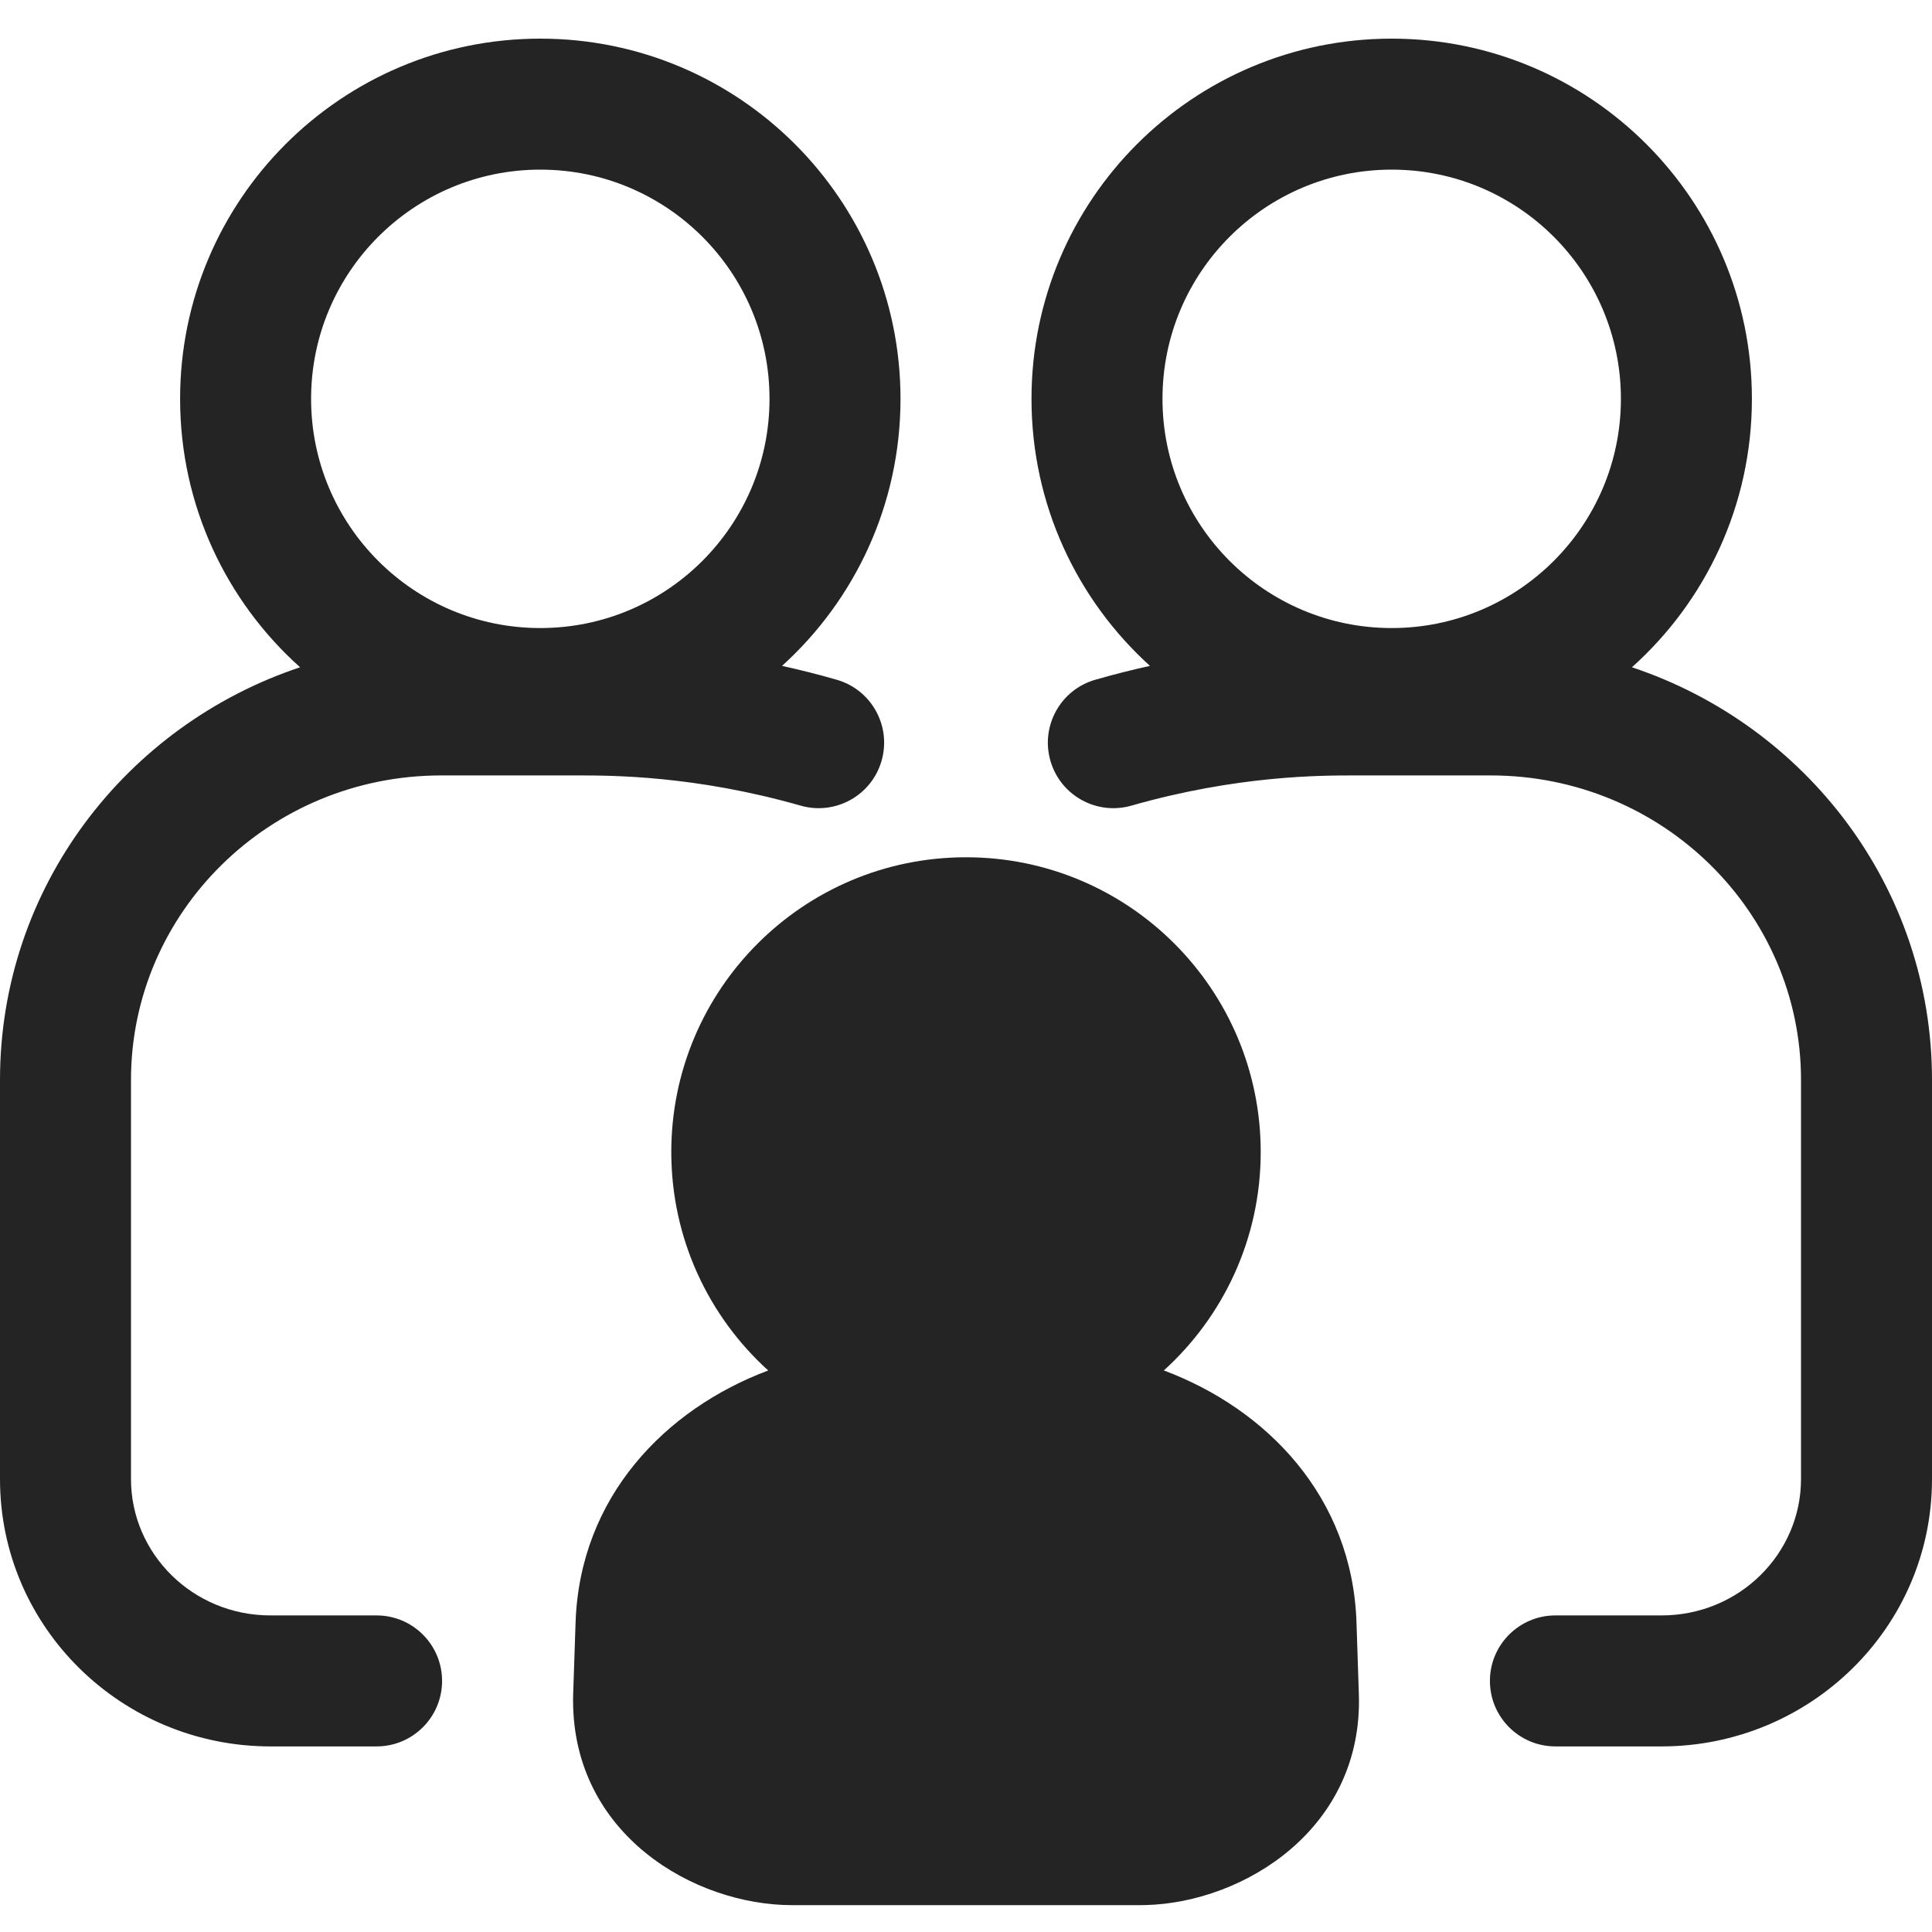
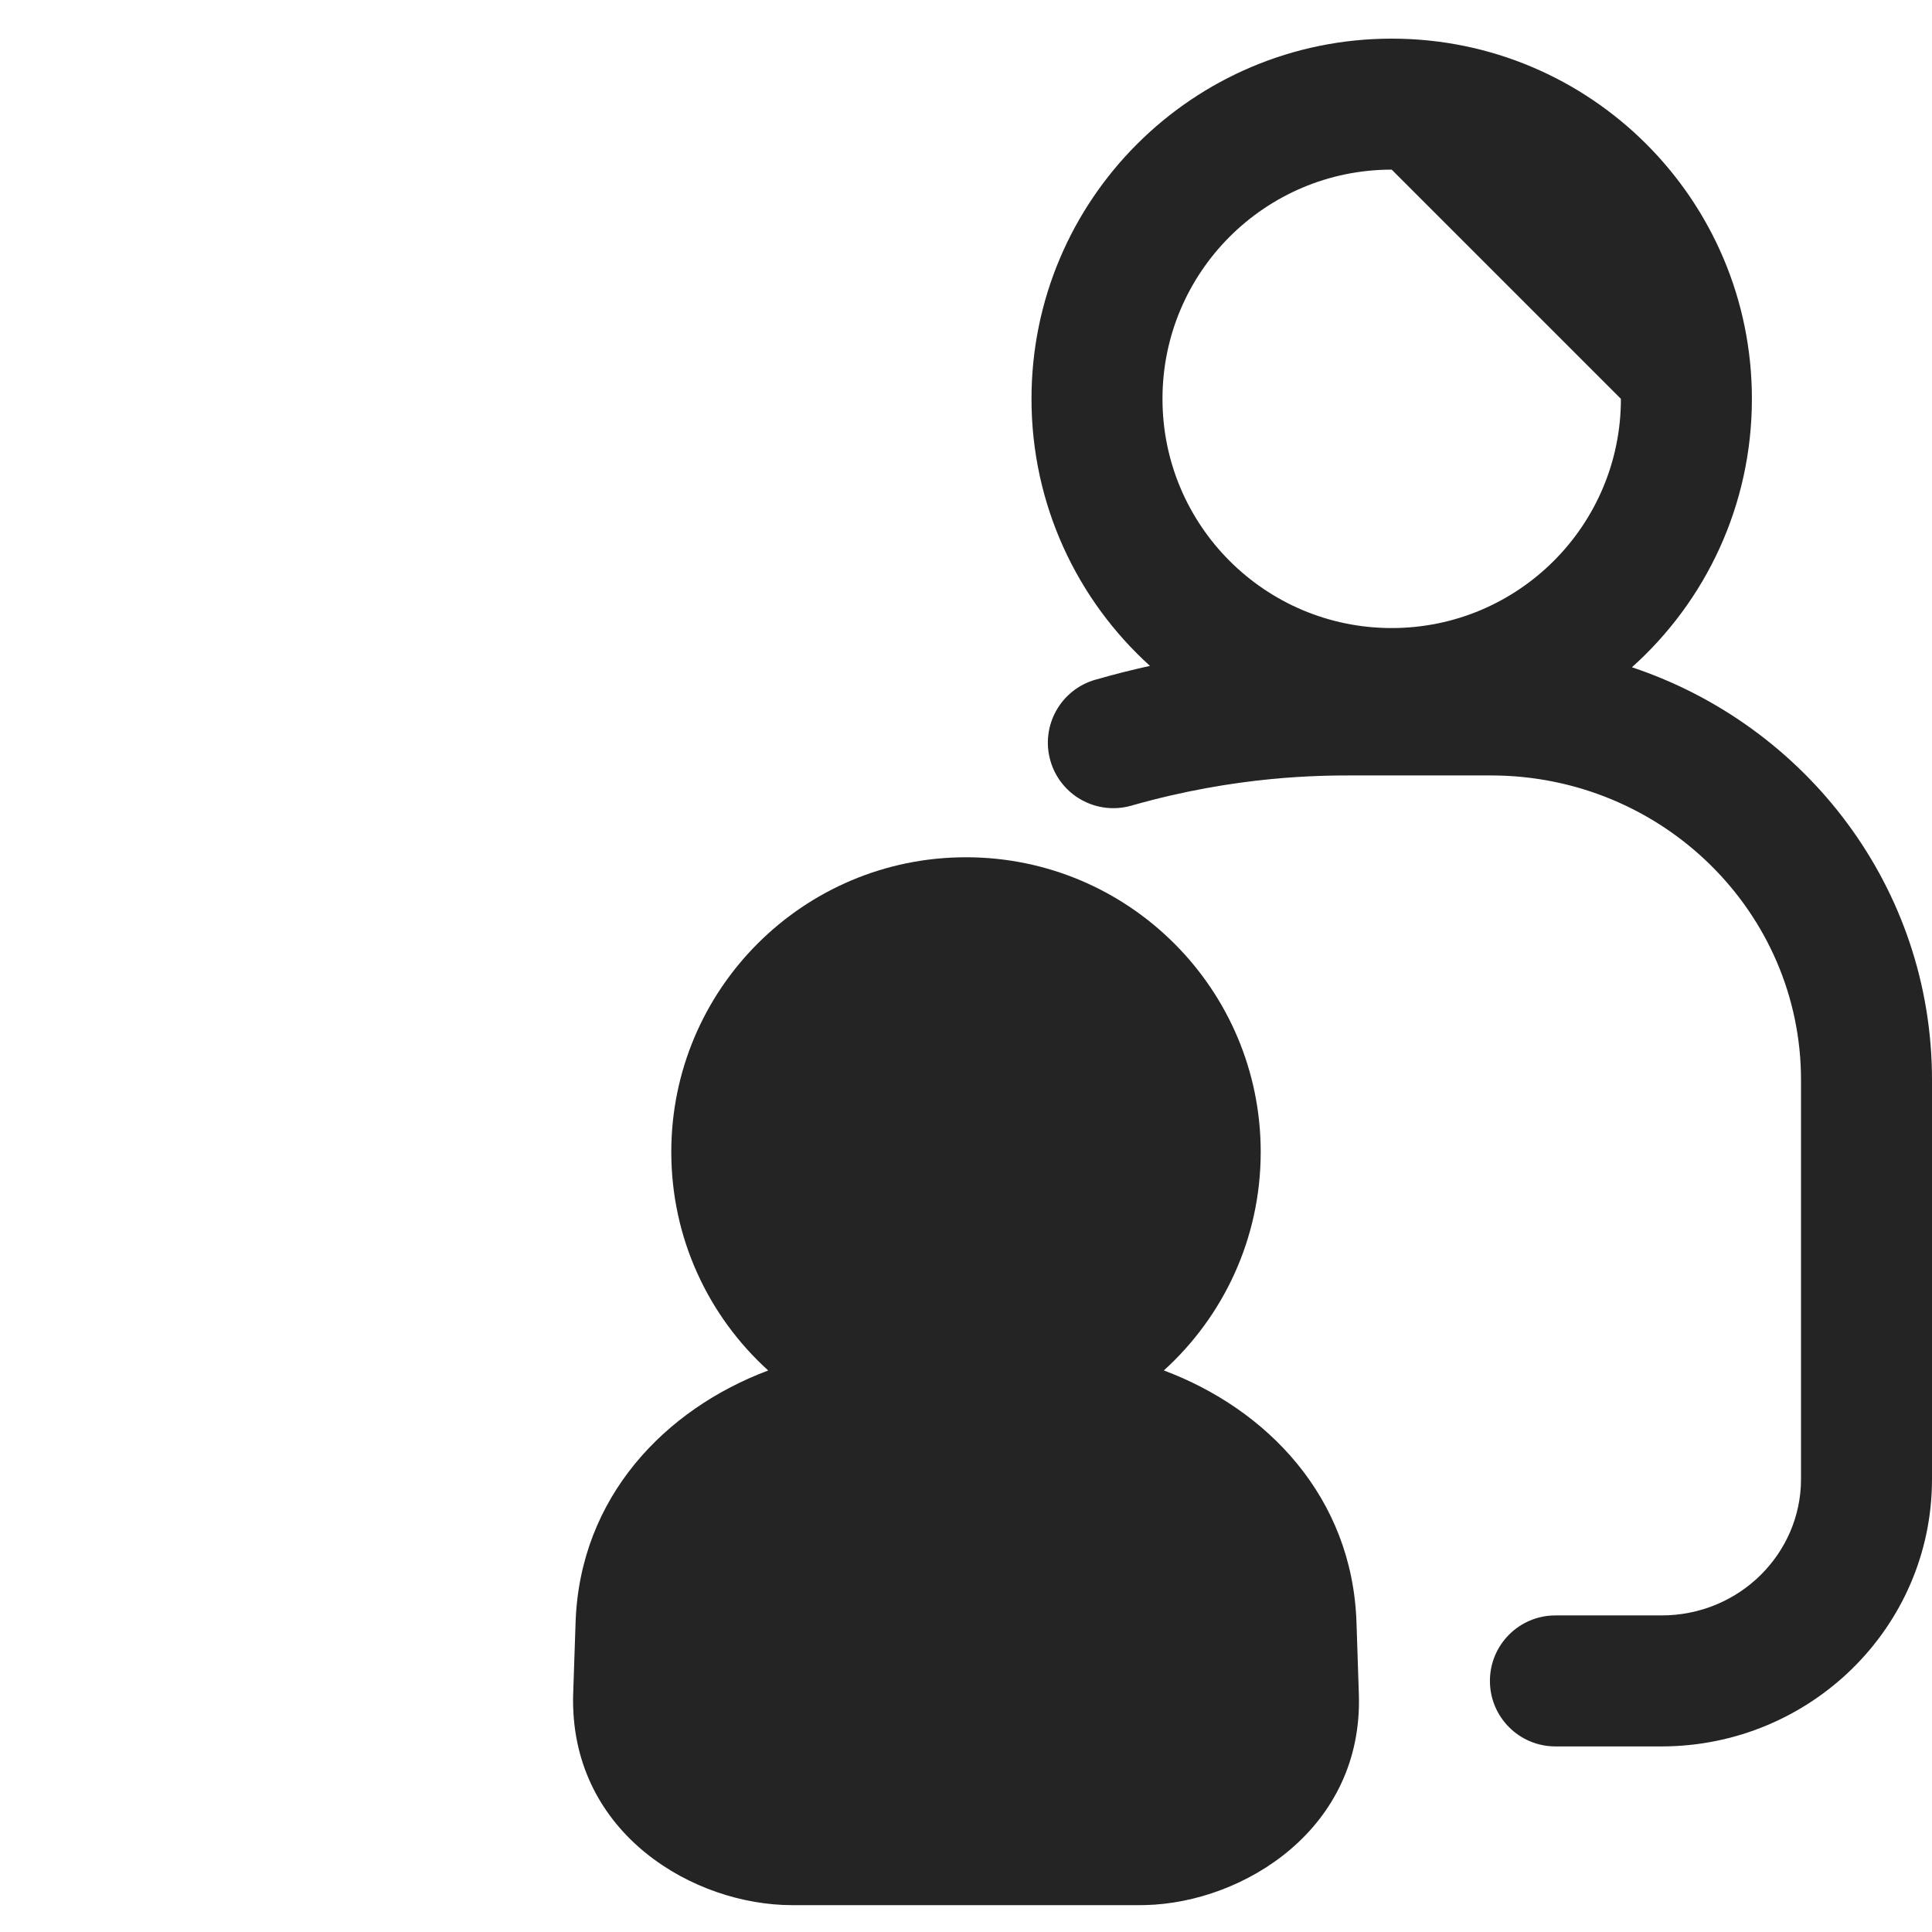
<svg xmlns="http://www.w3.org/2000/svg" width="50" height="50" viewBox="0 0 50 50" fill="none">
-   <path fill-rule="evenodd" clip-rule="evenodd" d="M23.305 10.322C23.305 13.063 22.122 15.528 20.239 17.233C20.692 17.333 21.165 17.451 21.652 17.591C22.552 17.848 23.073 18.786 22.816 19.686C22.559 20.586 21.621 21.107 20.721 20.85C17.983 20.068 15.816 20.068 14.961 20.068H11.423C6.961 20.068 3.39 23.621 3.39 27.948V38.279C3.39 40.203 4.981 41.807 7.001 41.807H9.746C10.682 41.807 11.441 42.566 11.441 43.502C11.441 44.438 10.682 45.197 9.746 45.197H7.001C3.16 45.197 0 42.125 0 38.279V27.948C0 22.969 3.262 18.77 7.766 17.269C5.86 15.562 4.661 13.082 4.661 10.322C4.661 5.174 8.835 1 13.983 1C19.131 1 23.305 5.174 23.305 10.322ZM13.983 16.254C17.259 16.254 19.915 13.598 19.915 10.322C19.915 7.046 17.259 4.39 13.983 4.39C10.707 4.39 8.051 7.046 8.051 10.322C8.051 13.598 10.707 16.254 13.983 16.254Z" fill="#242424" />
  <path d="M19.881 35.468C18.341 34.072 17.373 32.056 17.373 29.814C17.373 25.602 20.788 22.186 25 22.186C29.212 22.186 32.627 25.602 32.627 29.814C32.627 32.055 31.66 34.071 30.12 35.467C32.784 36.464 34.998 38.739 35.106 41.989L35.106 41.991L35.167 43.844C35.282 47.328 32.188 49.239 29.649 49.303C29.58 49.305 29.519 49.305 29.501 49.305L20.502 49.305C17.964 49.305 14.831 47.478 14.831 44.008L14.831 44.007C14.831 43.996 14.83 43.921 14.834 43.831L14.896 41.986C15.007 38.738 17.22 36.466 19.881 35.468Z" fill="#242424" />
-   <path fill-rule="evenodd" clip-rule="evenodd" d="M42.234 17.269C44.14 15.562 45.339 13.082 45.339 10.322C45.339 5.174 41.165 1 36.017 1C30.869 1 26.695 5.174 26.695 10.322C26.695 13.063 27.878 15.528 29.761 17.233C29.308 17.333 28.835 17.451 28.348 17.591C27.448 17.848 26.927 18.786 27.184 19.686C27.441 20.586 28.379 21.107 29.279 20.85C32.017 20.068 34.184 20.068 35.039 20.068H38.577C43.039 20.068 46.61 23.621 46.61 27.948V38.279C46.61 40.203 45.019 41.807 42.999 41.807H40.254C39.318 41.807 38.559 42.566 38.559 43.502C38.559 44.438 39.318 45.197 40.254 45.197H42.999C46.84 45.197 50 42.125 50 38.279V27.948C50 22.969 46.738 18.77 42.234 17.269ZM41.949 10.322C41.949 13.598 39.293 16.254 36.017 16.254C32.741 16.254 30.085 13.598 30.085 10.322C30.085 7.046 32.741 4.39 36.017 4.39C39.293 4.39 41.949 7.046 41.949 10.322Z" fill="#242424" />
+   <path fill-rule="evenodd" clip-rule="evenodd" d="M42.234 17.269C44.14 15.562 45.339 13.082 45.339 10.322C45.339 5.174 41.165 1 36.017 1C30.869 1 26.695 5.174 26.695 10.322C26.695 13.063 27.878 15.528 29.761 17.233C29.308 17.333 28.835 17.451 28.348 17.591C27.448 17.848 26.927 18.786 27.184 19.686C27.441 20.586 28.379 21.107 29.279 20.85C32.017 20.068 34.184 20.068 35.039 20.068H38.577C43.039 20.068 46.61 23.621 46.61 27.948V38.279C46.61 40.203 45.019 41.807 42.999 41.807H40.254C39.318 41.807 38.559 42.566 38.559 43.502C38.559 44.438 39.318 45.197 40.254 45.197H42.999C46.84 45.197 50 42.125 50 38.279V27.948C50 22.969 46.738 18.77 42.234 17.269ZM41.949 10.322C41.949 13.598 39.293 16.254 36.017 16.254C32.741 16.254 30.085 13.598 30.085 10.322C30.085 7.046 32.741 4.39 36.017 4.39Z" fill="#242424" />
</svg>